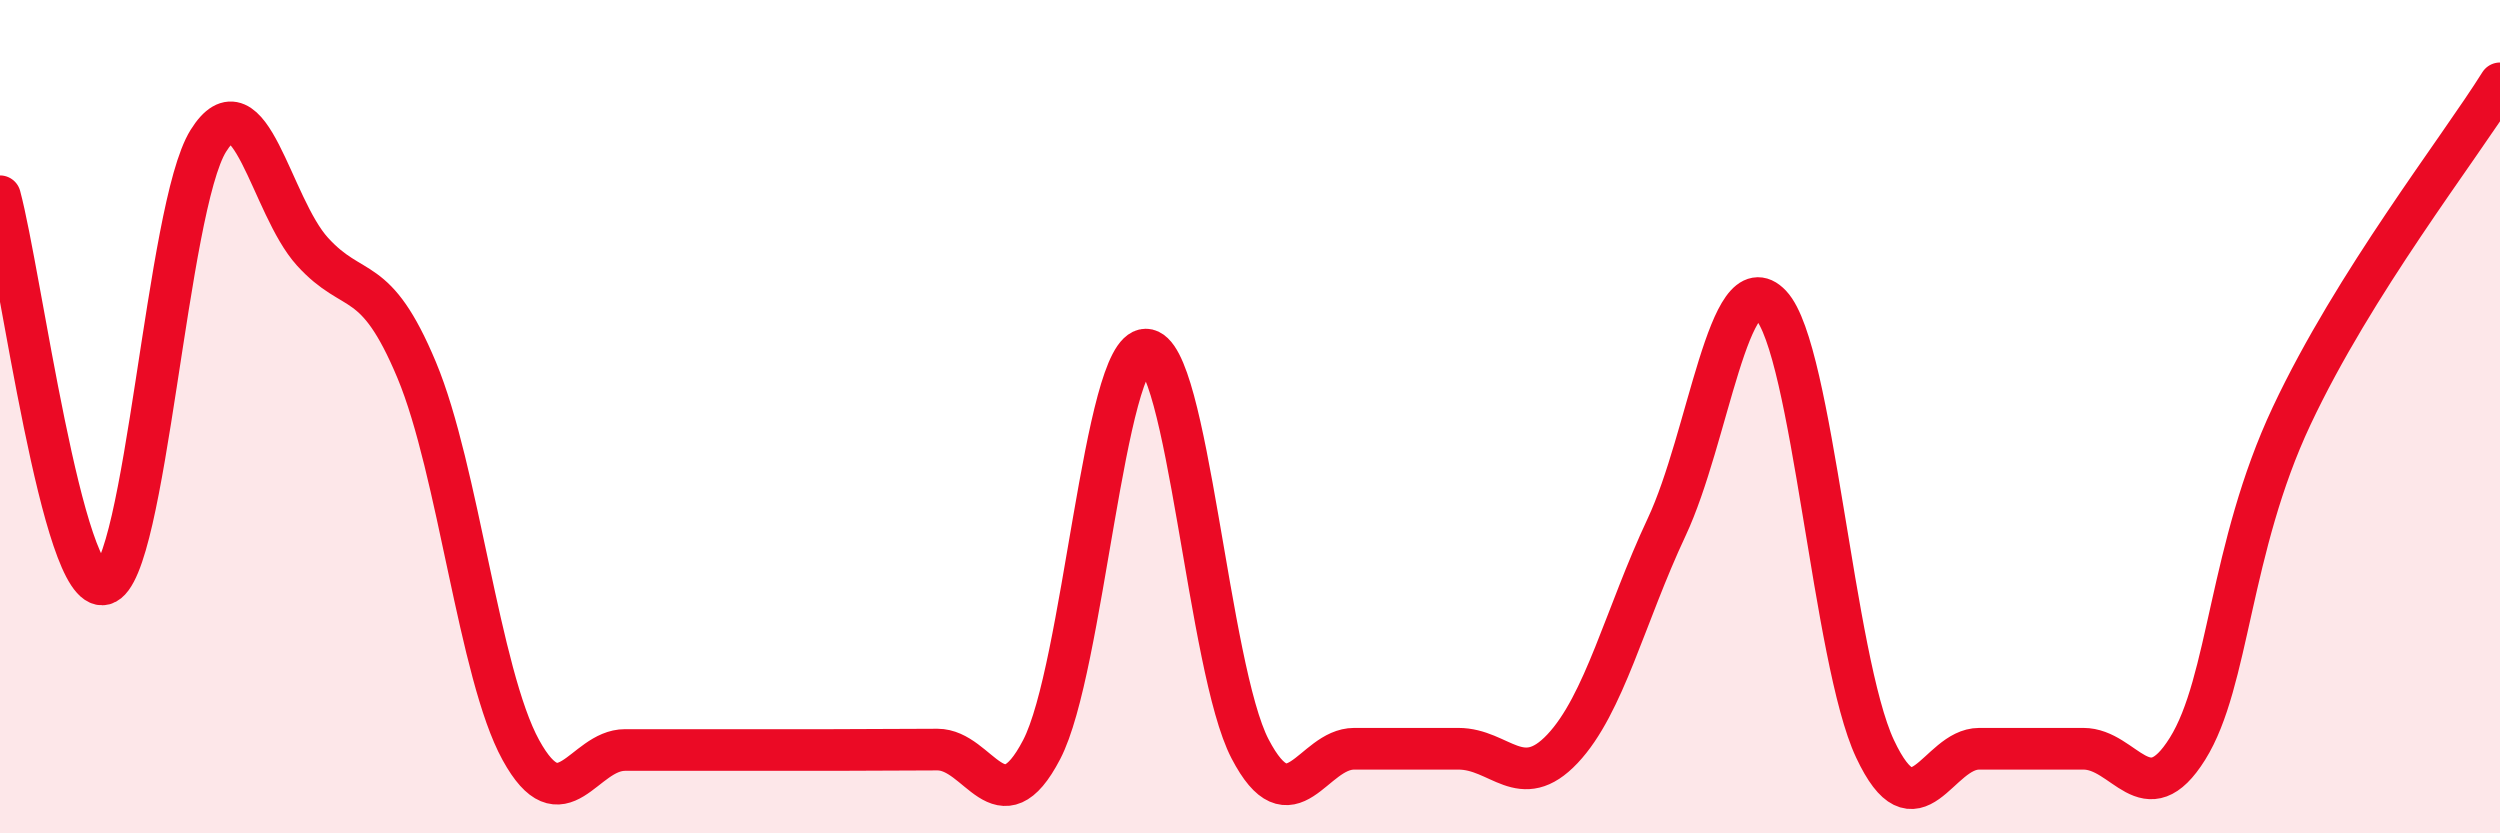
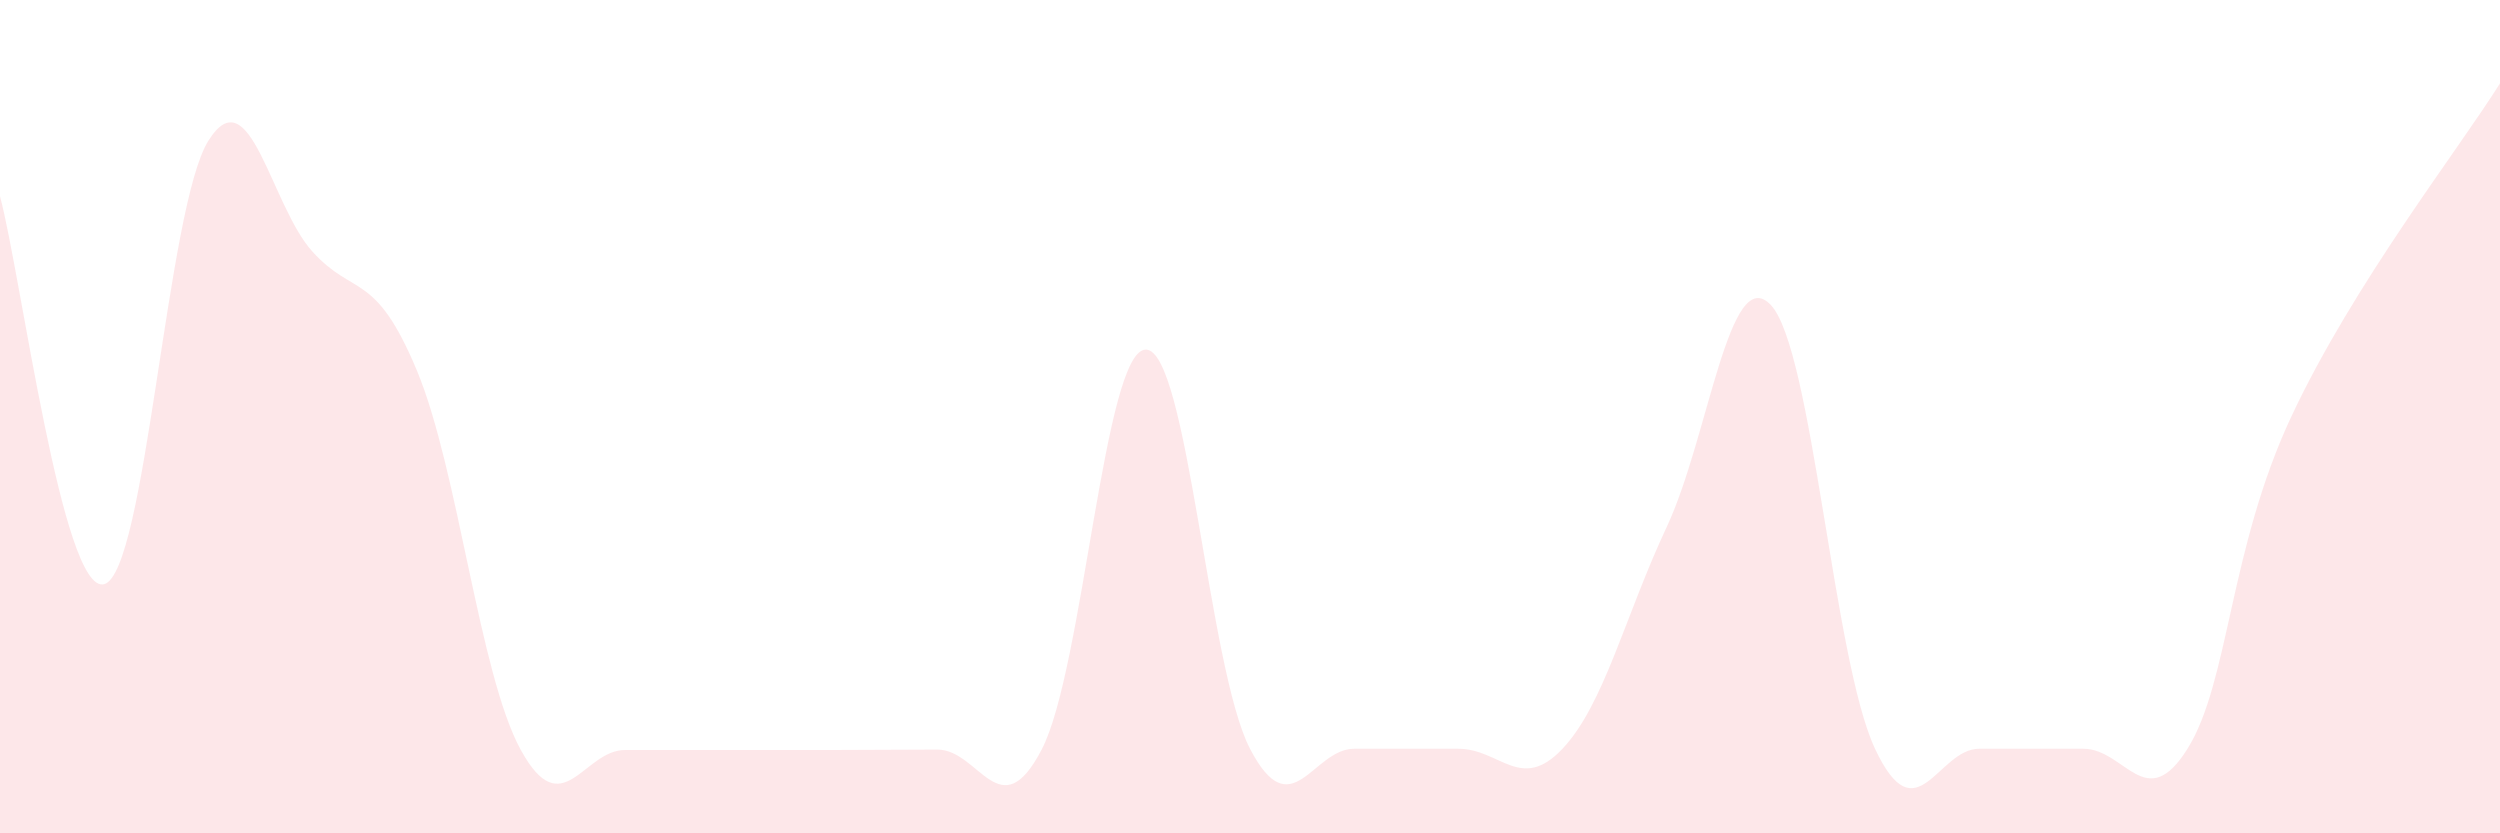
<svg xmlns="http://www.w3.org/2000/svg" width="60" height="20" viewBox="0 0 60 20">
  <path d="M 0,4.71 C 0.5,6.57 1.5,14.29 2.5,14.02 C 3.5,13.75 4,4.98 5,3.38 C 6,1.78 6.5,4.94 7.5,6.04 C 8.5,7.14 9,6.49 10,8.88 C 11,11.27 11.5,16.18 12.5,18 C 13.5,19.82 14,18 15,18 C 16,18 16.5,18 17.5,18 C 18.5,18 19,18 20,18 C 21,18 21.5,17.99 22.5,17.99 C 23.5,17.99 24,19.91 25,17.99 C 26,16.07 26.5,8.39 27.5,8.39 C 28.5,8.39 29,16.05 30,17.97 C 31,19.89 31.5,17.97 32.5,17.97 C 33.5,17.97 34,17.97 35,17.97 C 36,17.97 36.5,19.03 37.5,17.97 C 38.5,16.91 39,14.78 40,12.65 C 41,10.52 41.5,6.26 42.5,7.32 C 43.5,8.38 44,15.84 45,17.97 C 46,20.1 46.5,17.97 47.5,17.97 C 48.5,17.97 49,17.97 50,17.97 C 51,17.97 51.5,19.57 52.5,17.97 C 53.5,16.37 53.5,13.17 55,9.98 C 56.5,6.79 59,3.6 60,2L60 20L0 20Z" fill="#EB0A25" opacity="0.1" stroke-linecap="round" stroke-linejoin="round" />
-   <path d="M 0,4.71 C 0.5,6.57 1.5,14.29 2.5,14.02 C 3.5,13.75 4,4.98 5,3.38 C 6,1.78 6.5,4.94 7.5,6.04 C 8.5,7.14 9,6.49 10,8.88 C 11,11.27 11.5,16.18 12.5,18 C 13.5,19.82 14,18 15,18 C 16,18 16.5,18 17.5,18 C 18.5,18 19,18 20,18 C 21,18 21.5,17.99 22.5,17.99 C 23.5,17.99 24,19.91 25,17.99 C 26,16.07 26.5,8.39 27.5,8.39 C 28.5,8.39 29,16.05 30,17.97 C 31,19.89 31.5,17.97 32.5,17.97 C 33.5,17.97 34,17.97 35,17.97 C 36,17.97 36.5,19.03 37.5,17.97 C 38.5,16.91 39,14.78 40,12.65 C 41,10.52 41.5,6.26 42.5,7.32 C 43.5,8.38 44,15.84 45,17.97 C 46,20.1 46.5,17.97 47.5,17.97 C 48.5,17.97 49,17.97 50,17.97 C 51,17.97 51.5,19.57 52.5,17.97 C 53.5,16.37 53.5,13.17 55,9.98 C 56.5,6.79 59,3.6 60,2" stroke="#EB0A25" stroke-width="1" fill="none" stroke-linecap="round" stroke-linejoin="round" />
</svg>